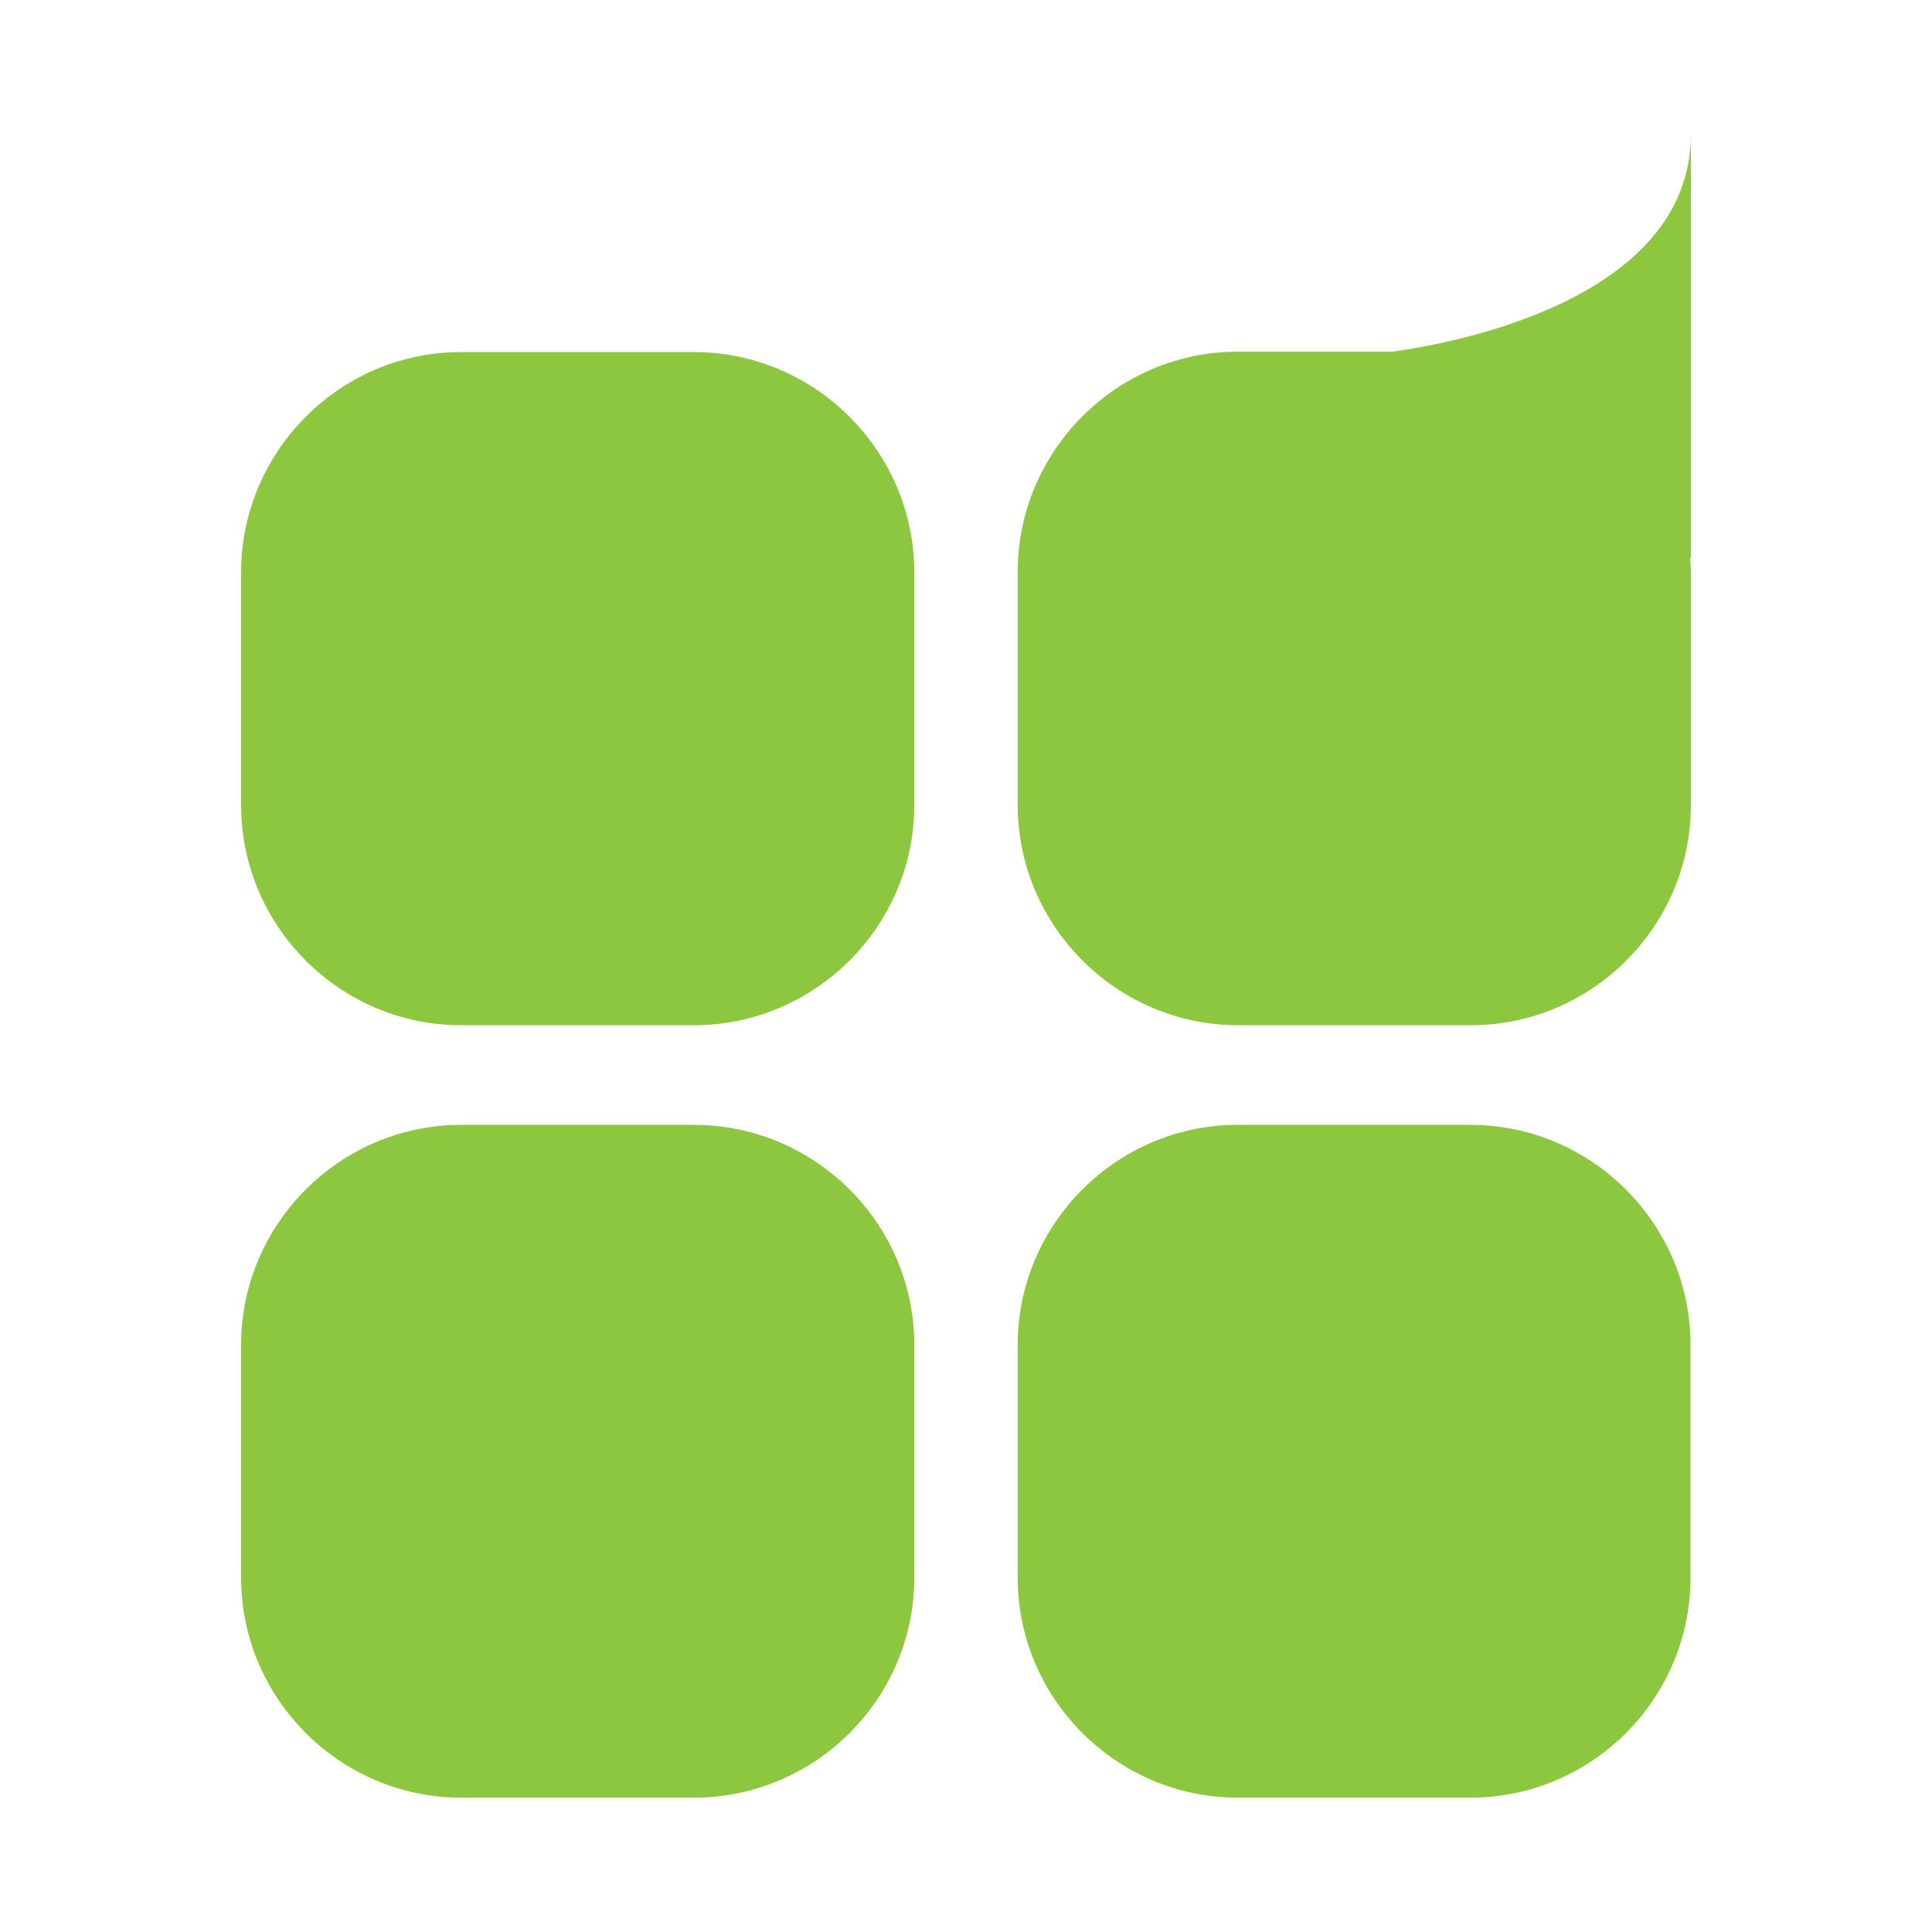
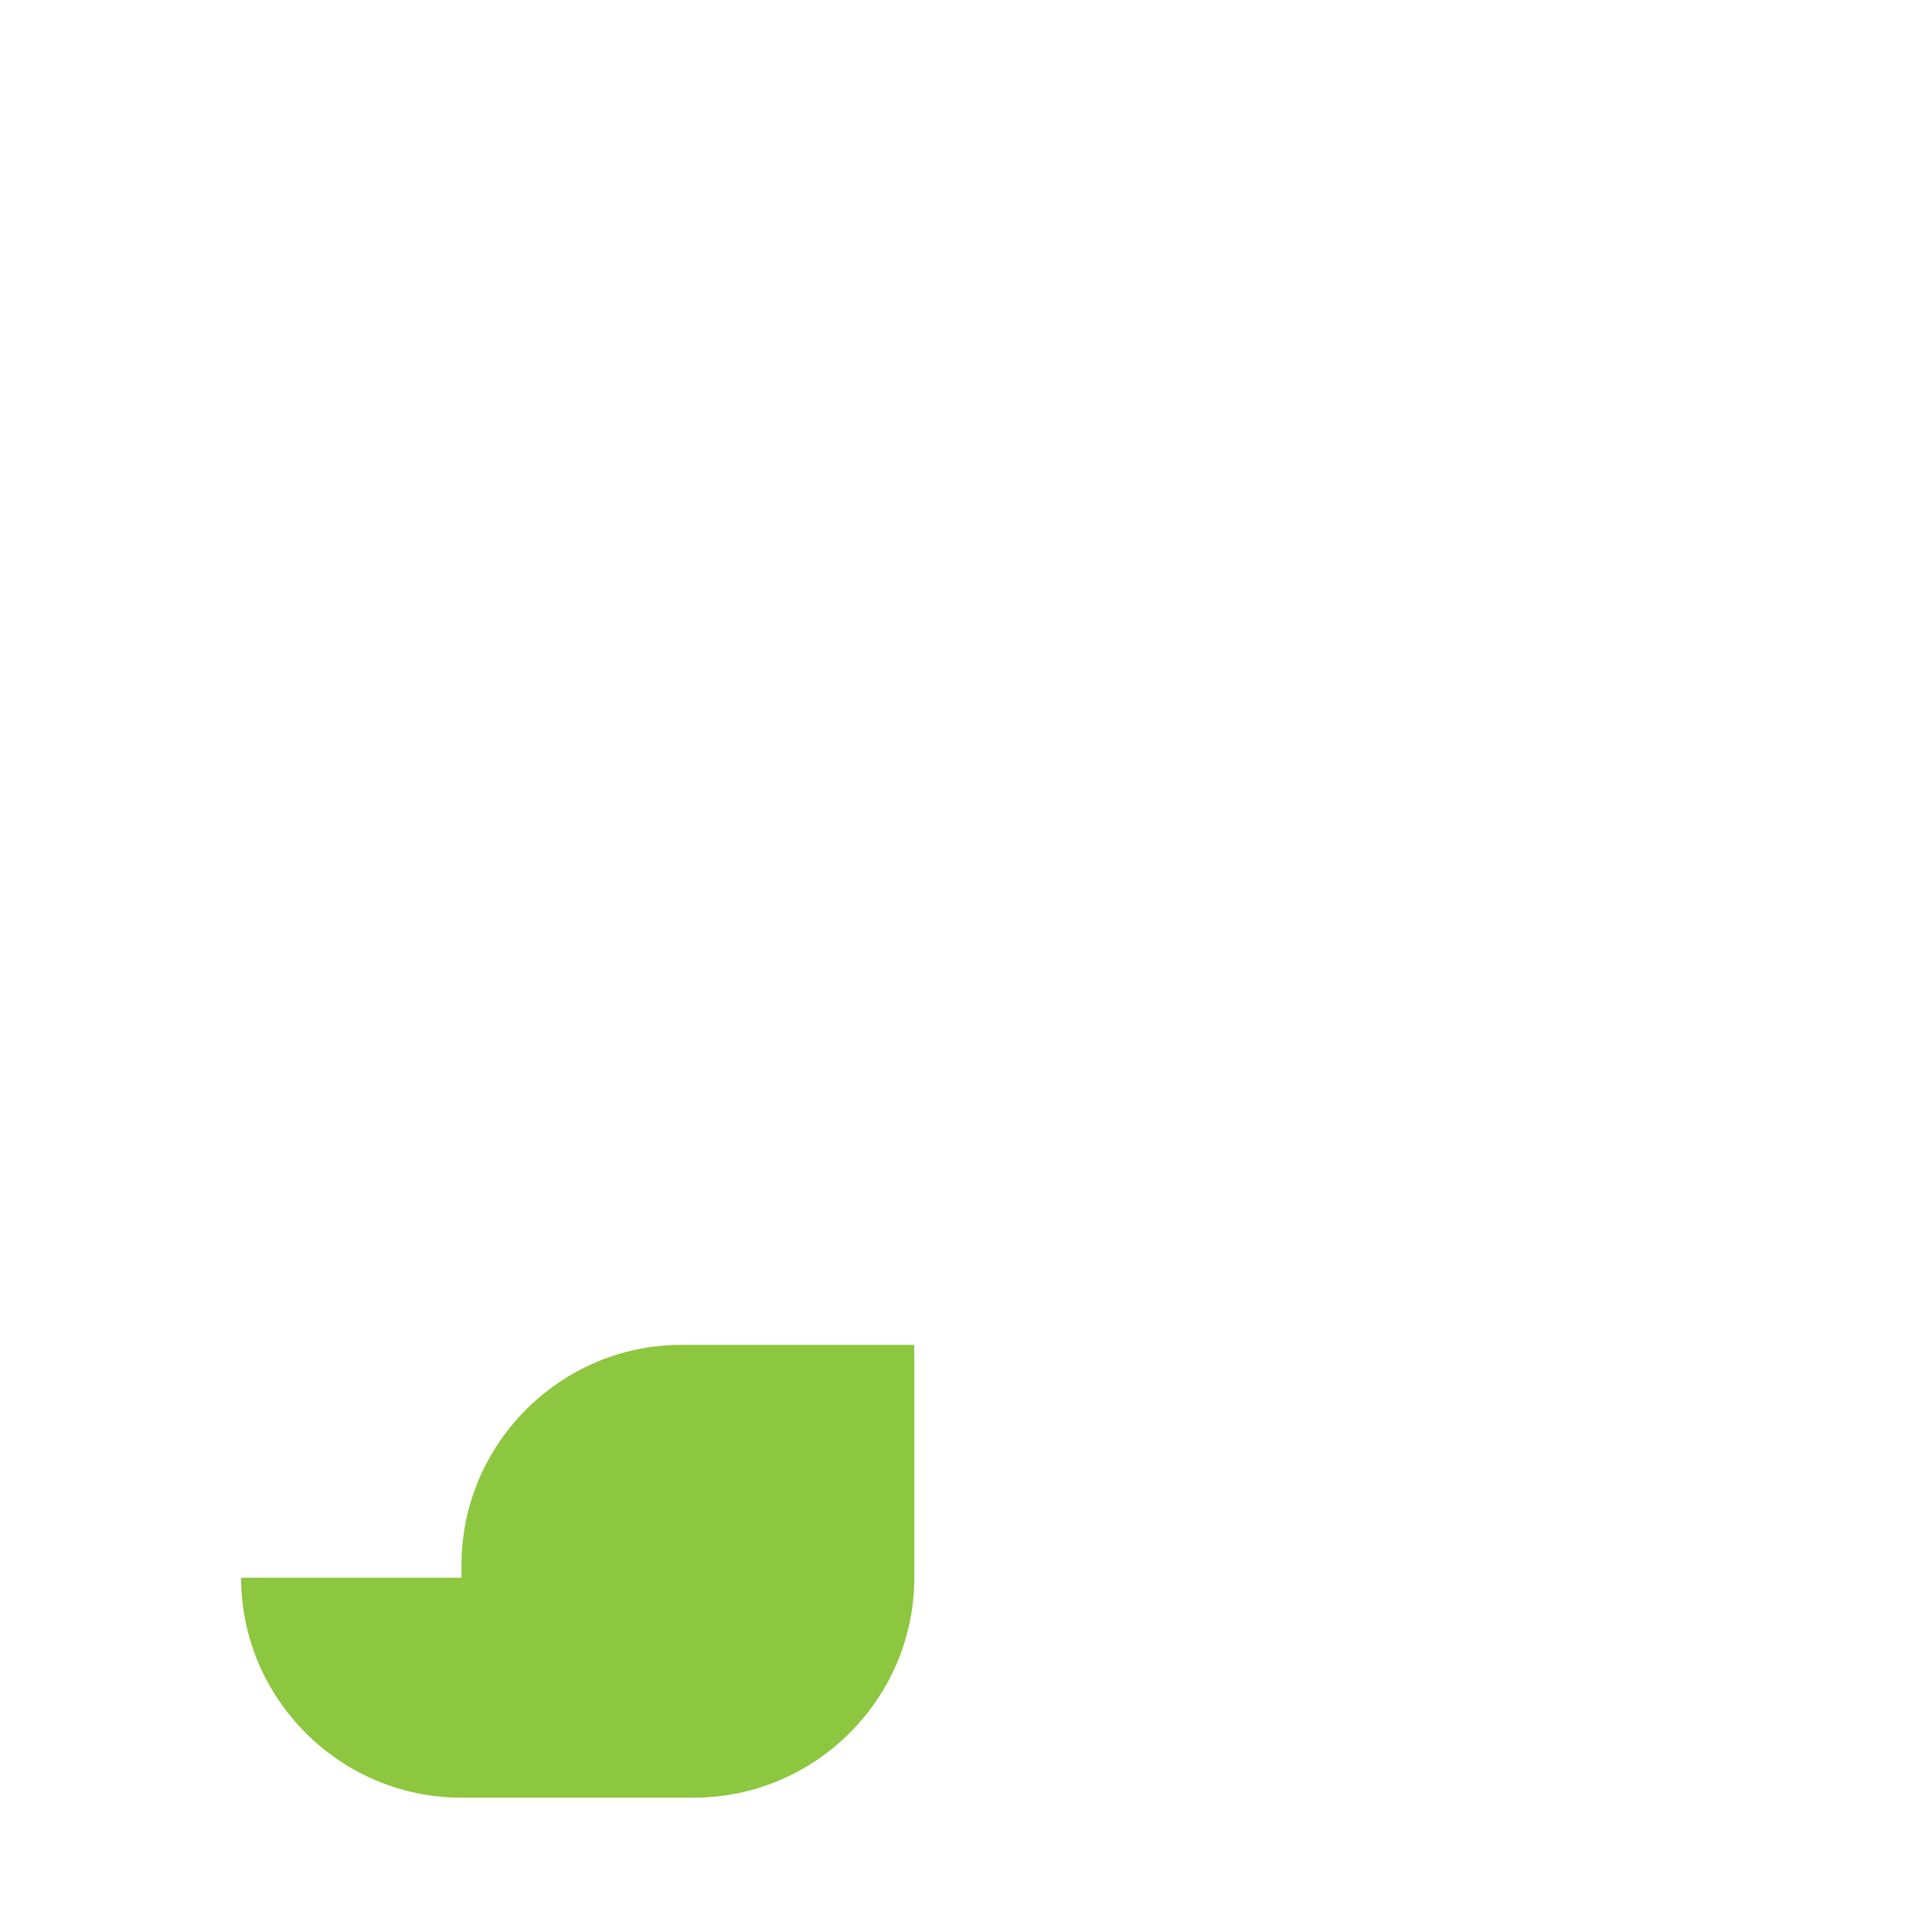
<svg xmlns="http://www.w3.org/2000/svg" version="1.1" id="Layer_1" x="0px" y="0px" viewBox="0 0 512 512" style="enable-background:new 0 0 512 512;" xml:space="preserve">
  <style type="text/css"> .st0{fill:#8DC63F;} </style>
  <g>
-     <path class="st0" d="M63.9,418.1c0,32.1,26.3,58.3,58.3,58.3h61.7c32.1,0,58.4-26.2,58.4-58.3v-61.7c0-32.1-26.3-58.3-58.4-58.3 h-61.7c-32.1,0-58.3,26.3-58.3,58.3V418.1z" />
-     <path class="st0" d="M122.2,271.7h61.7c32.1,0,58.4-26.3,58.4-58.3v-61.7c0-32.1-26.3-58.4-58.4-58.4h-61.7 c-32.1,0-58.3,26.3-58.3,58.4v61.7C63.9,245.4,90.1,271.7,122.2,271.7z" />
-     <path class="st0" d="M328.1,271.7h61.7c32.1,0,58.3-26.3,58.3-58.3v-61.7c0-1.3-0.1-2.6-0.2-4l0.2,0.1V35.5 c0,44.4-64.3,55.7-79.2,57.7h-40.9c-32.1,0-58.3,26.3-58.3,58.4v61.7C269.7,245.4,296,271.7,328.1,271.7z" />
-     <path class="st0" d="M269.7,418.1c0,32.1,26.3,58.3,58.3,58.3h61.7c32.1,0,58.3-26.2,58.3-58.3v-61.7c0-32.1-26.3-58.3-58.3-58.3 h-61.7c-32.1,0-58.3,26.3-58.3,58.3V418.1z" />
+     <path class="st0" d="M63.9,418.1c0,32.1,26.3,58.3,58.3,58.3h61.7c32.1,0,58.4-26.2,58.4-58.3v-61.7h-61.7c-32.1,0-58.3,26.3-58.3,58.3V418.1z" />
  </g>
</svg>